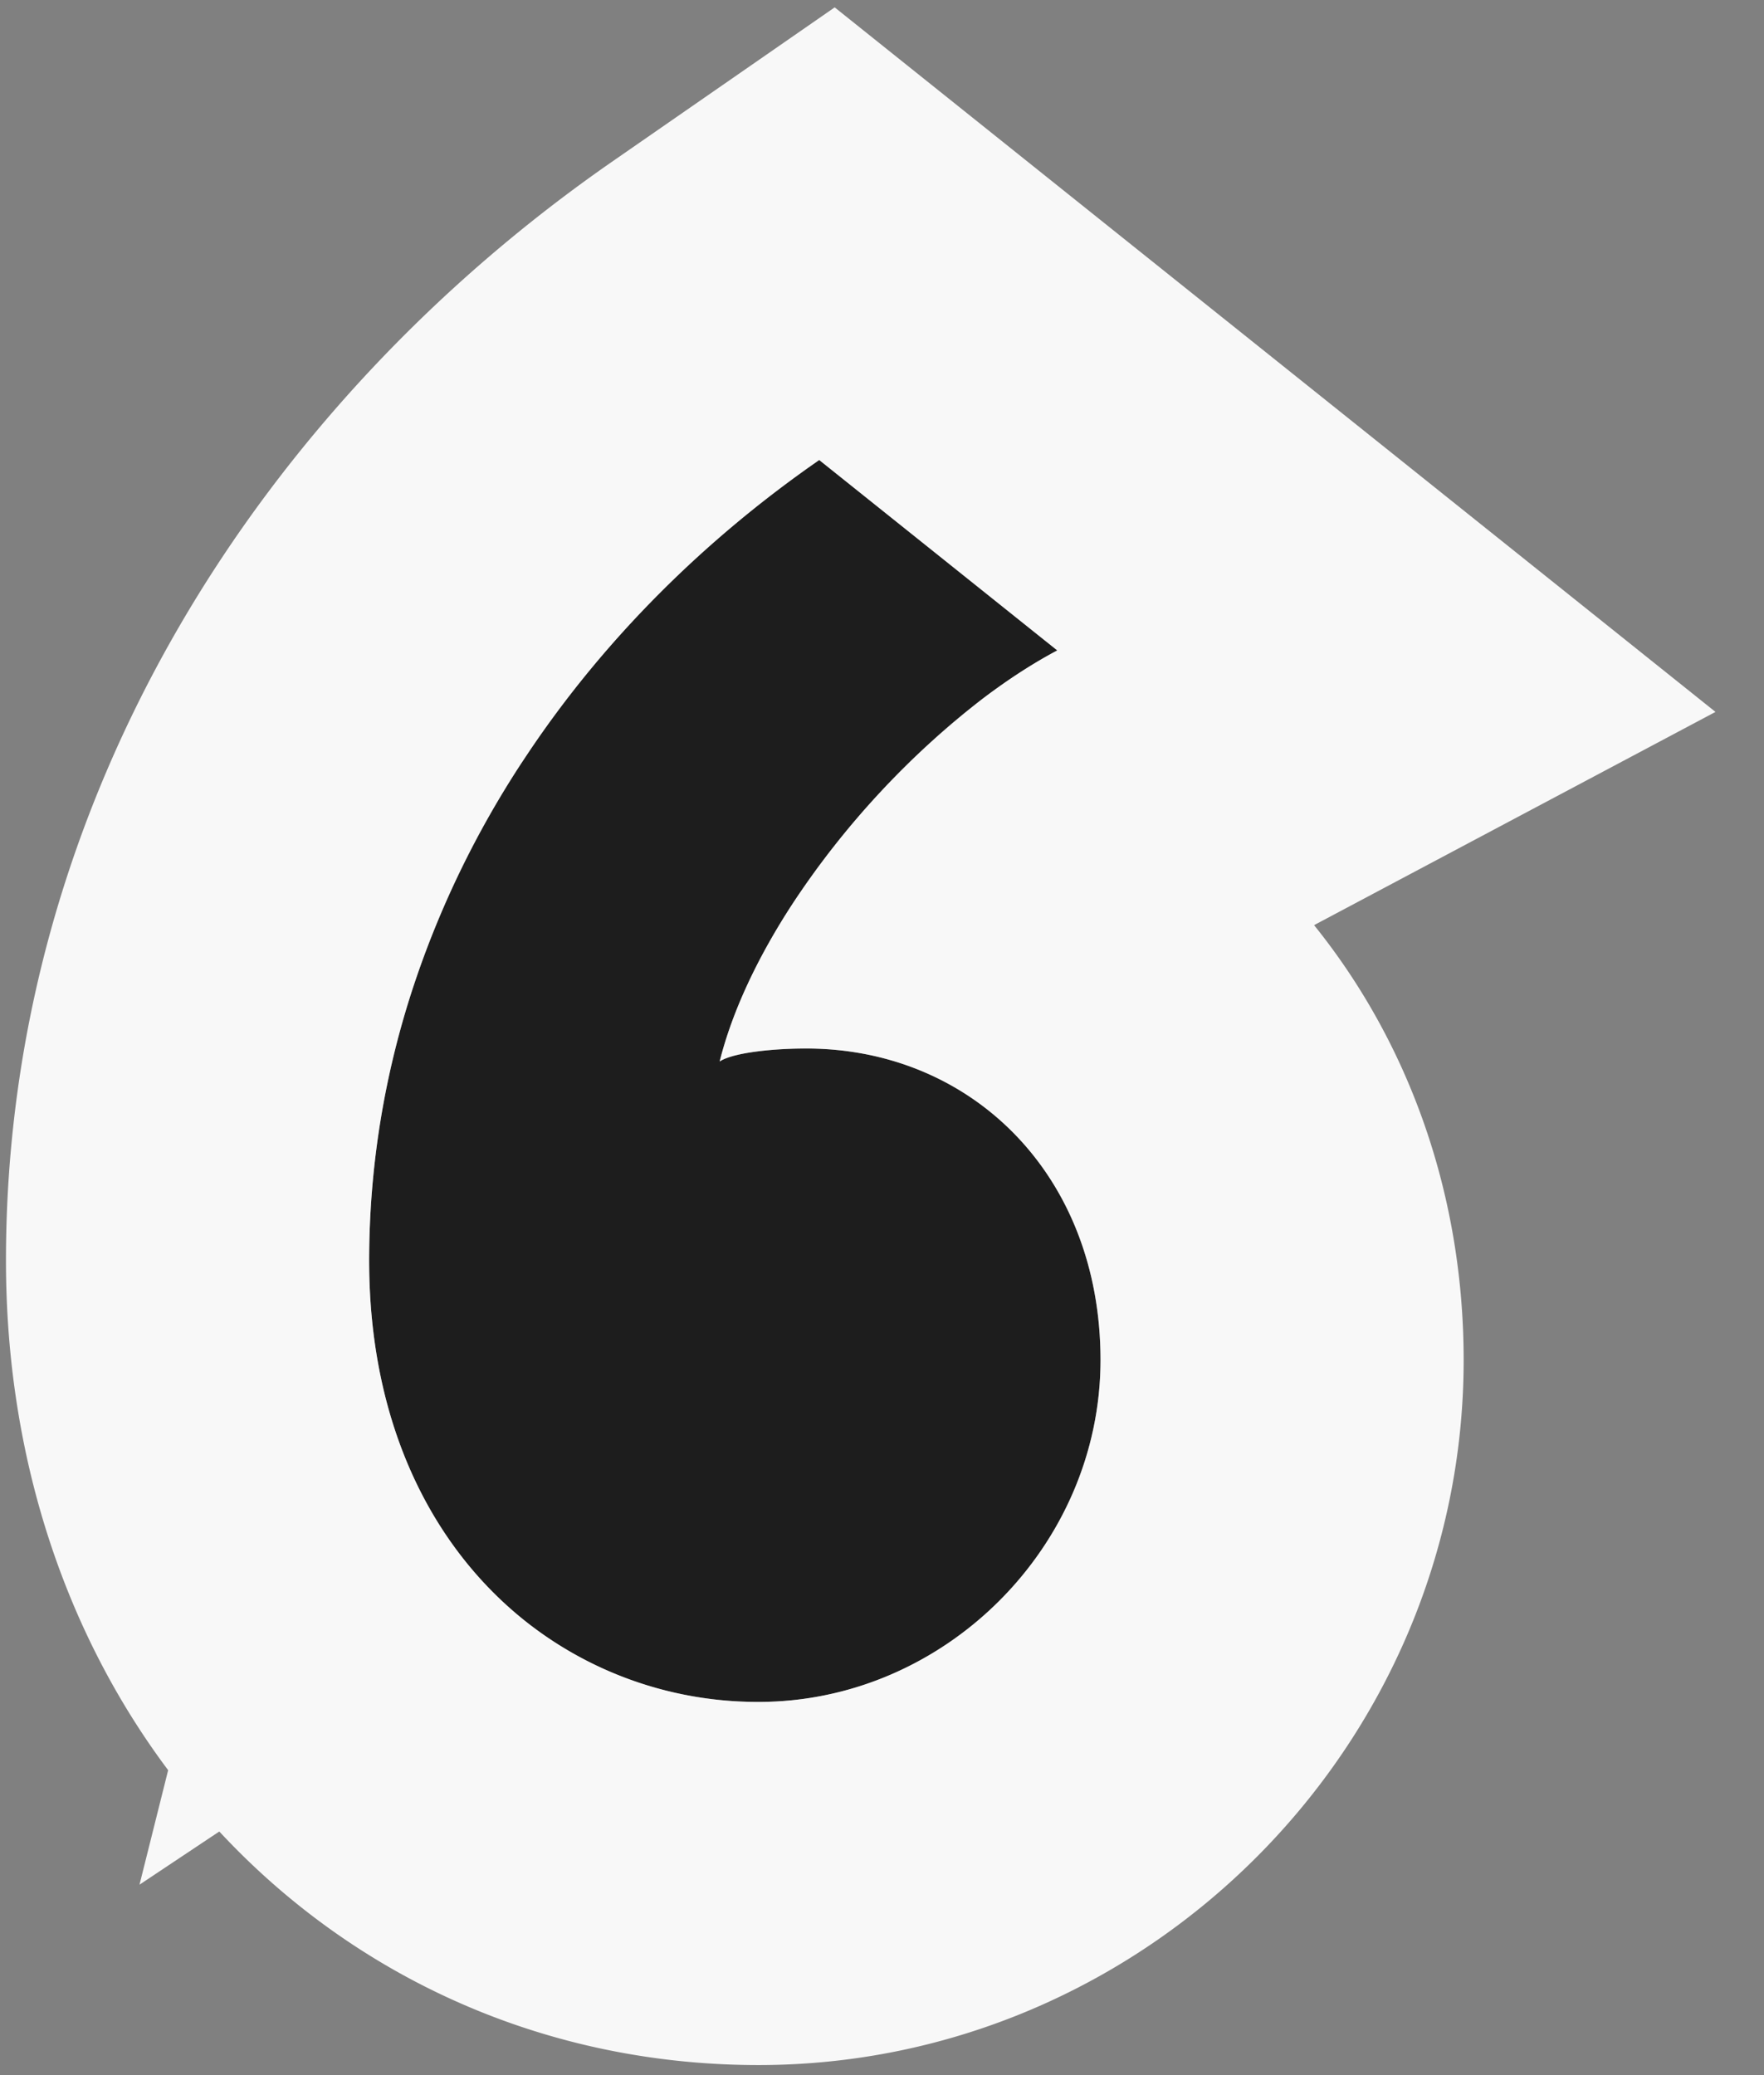
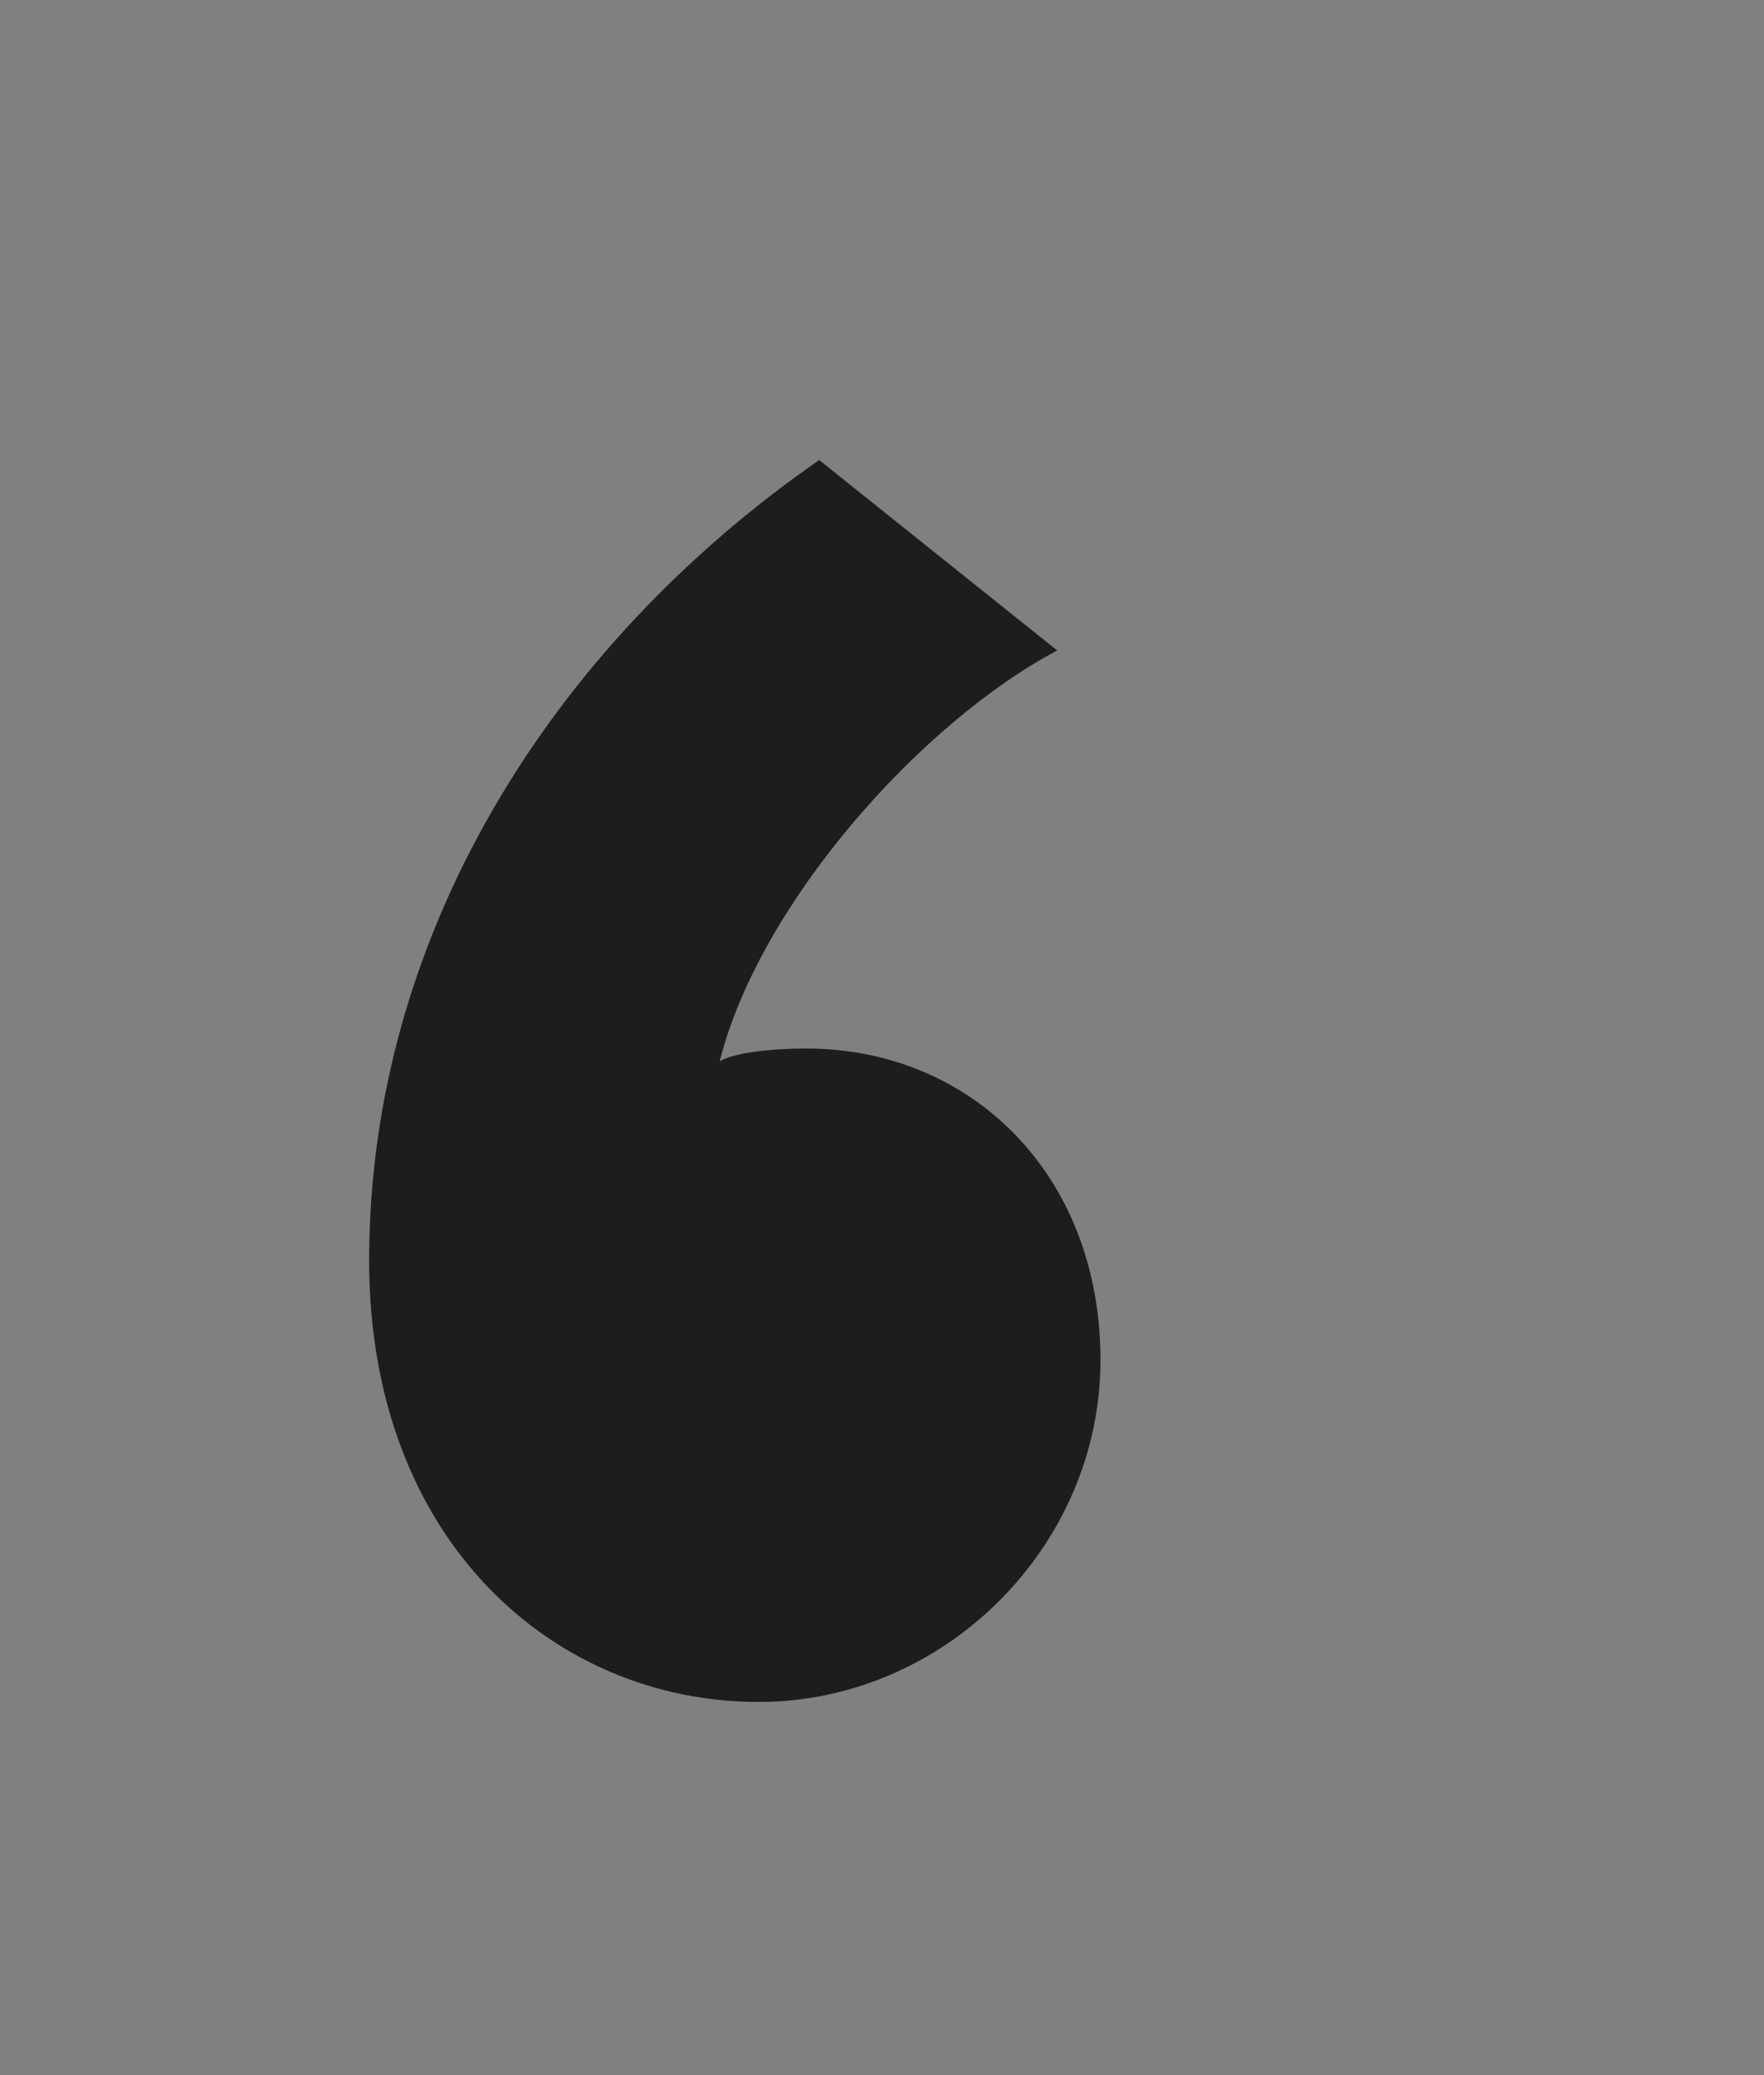
<svg xmlns="http://www.w3.org/2000/svg" width="34" height="40" fill="none">
  <rect width="100%" height="100%" fill="#808080" stroke="none" />
  <path d="M7.115 24.298c0-6.255 3.503-11.844 8.675-15.43l4.587 3.67c-2.669 1.417-5.755 4.92-6.506 7.923.25-.166 1.001-.25 1.668-.25 3.17 0 5.672 2.419 5.672 6.006 0 3.586-3.002 6.59-6.59 6.59-3.92 0-7.506-3.087-7.506-8.509z" fill="#1D1D1D" />
-   <path fill-rule="evenodd" clip-rule="evenodd" d="m16.088.142 16.977 13.581-7.737 4.11c1.817 2.255 2.883 5.172 2.883 8.384 0 7.452-6.136 13.589-13.59 13.589-4.095 0-7.768-1.676-10.394-4.502l-1.538 1.025.552-2.207C1.28 31.504.115 28.125.115 24.298.115 15.314 5.13 7.742 11.8 3.115L16.088.142zm4.29 12.395-4.588-3.67c-2.23 1.546-4.148 3.464-5.61 5.647l-.137.206a18.415 18.415 0 0 0-2.066 4.268 16.868 16.868 0 0 0-.862 5.31c0 3.21 1.257 5.6 3.095 7.017a7.2 7.2 0 0 0 4.412 1.491c3.587 0 6.59-3.003 6.59-6.59 0-1.781-.618-3.274-1.628-4.326-1.023-1.066-2.45-1.679-4.045-1.679-.18 0-.365.006-.545.018-.49.033-.94.11-1.123.232.248-.99.749-2.034 1.405-3.04a16.456 16.456 0 0 1 3.69-3.973c.474-.357.949-.665 1.411-.91z" fill="#F8F8F8" />
</svg>